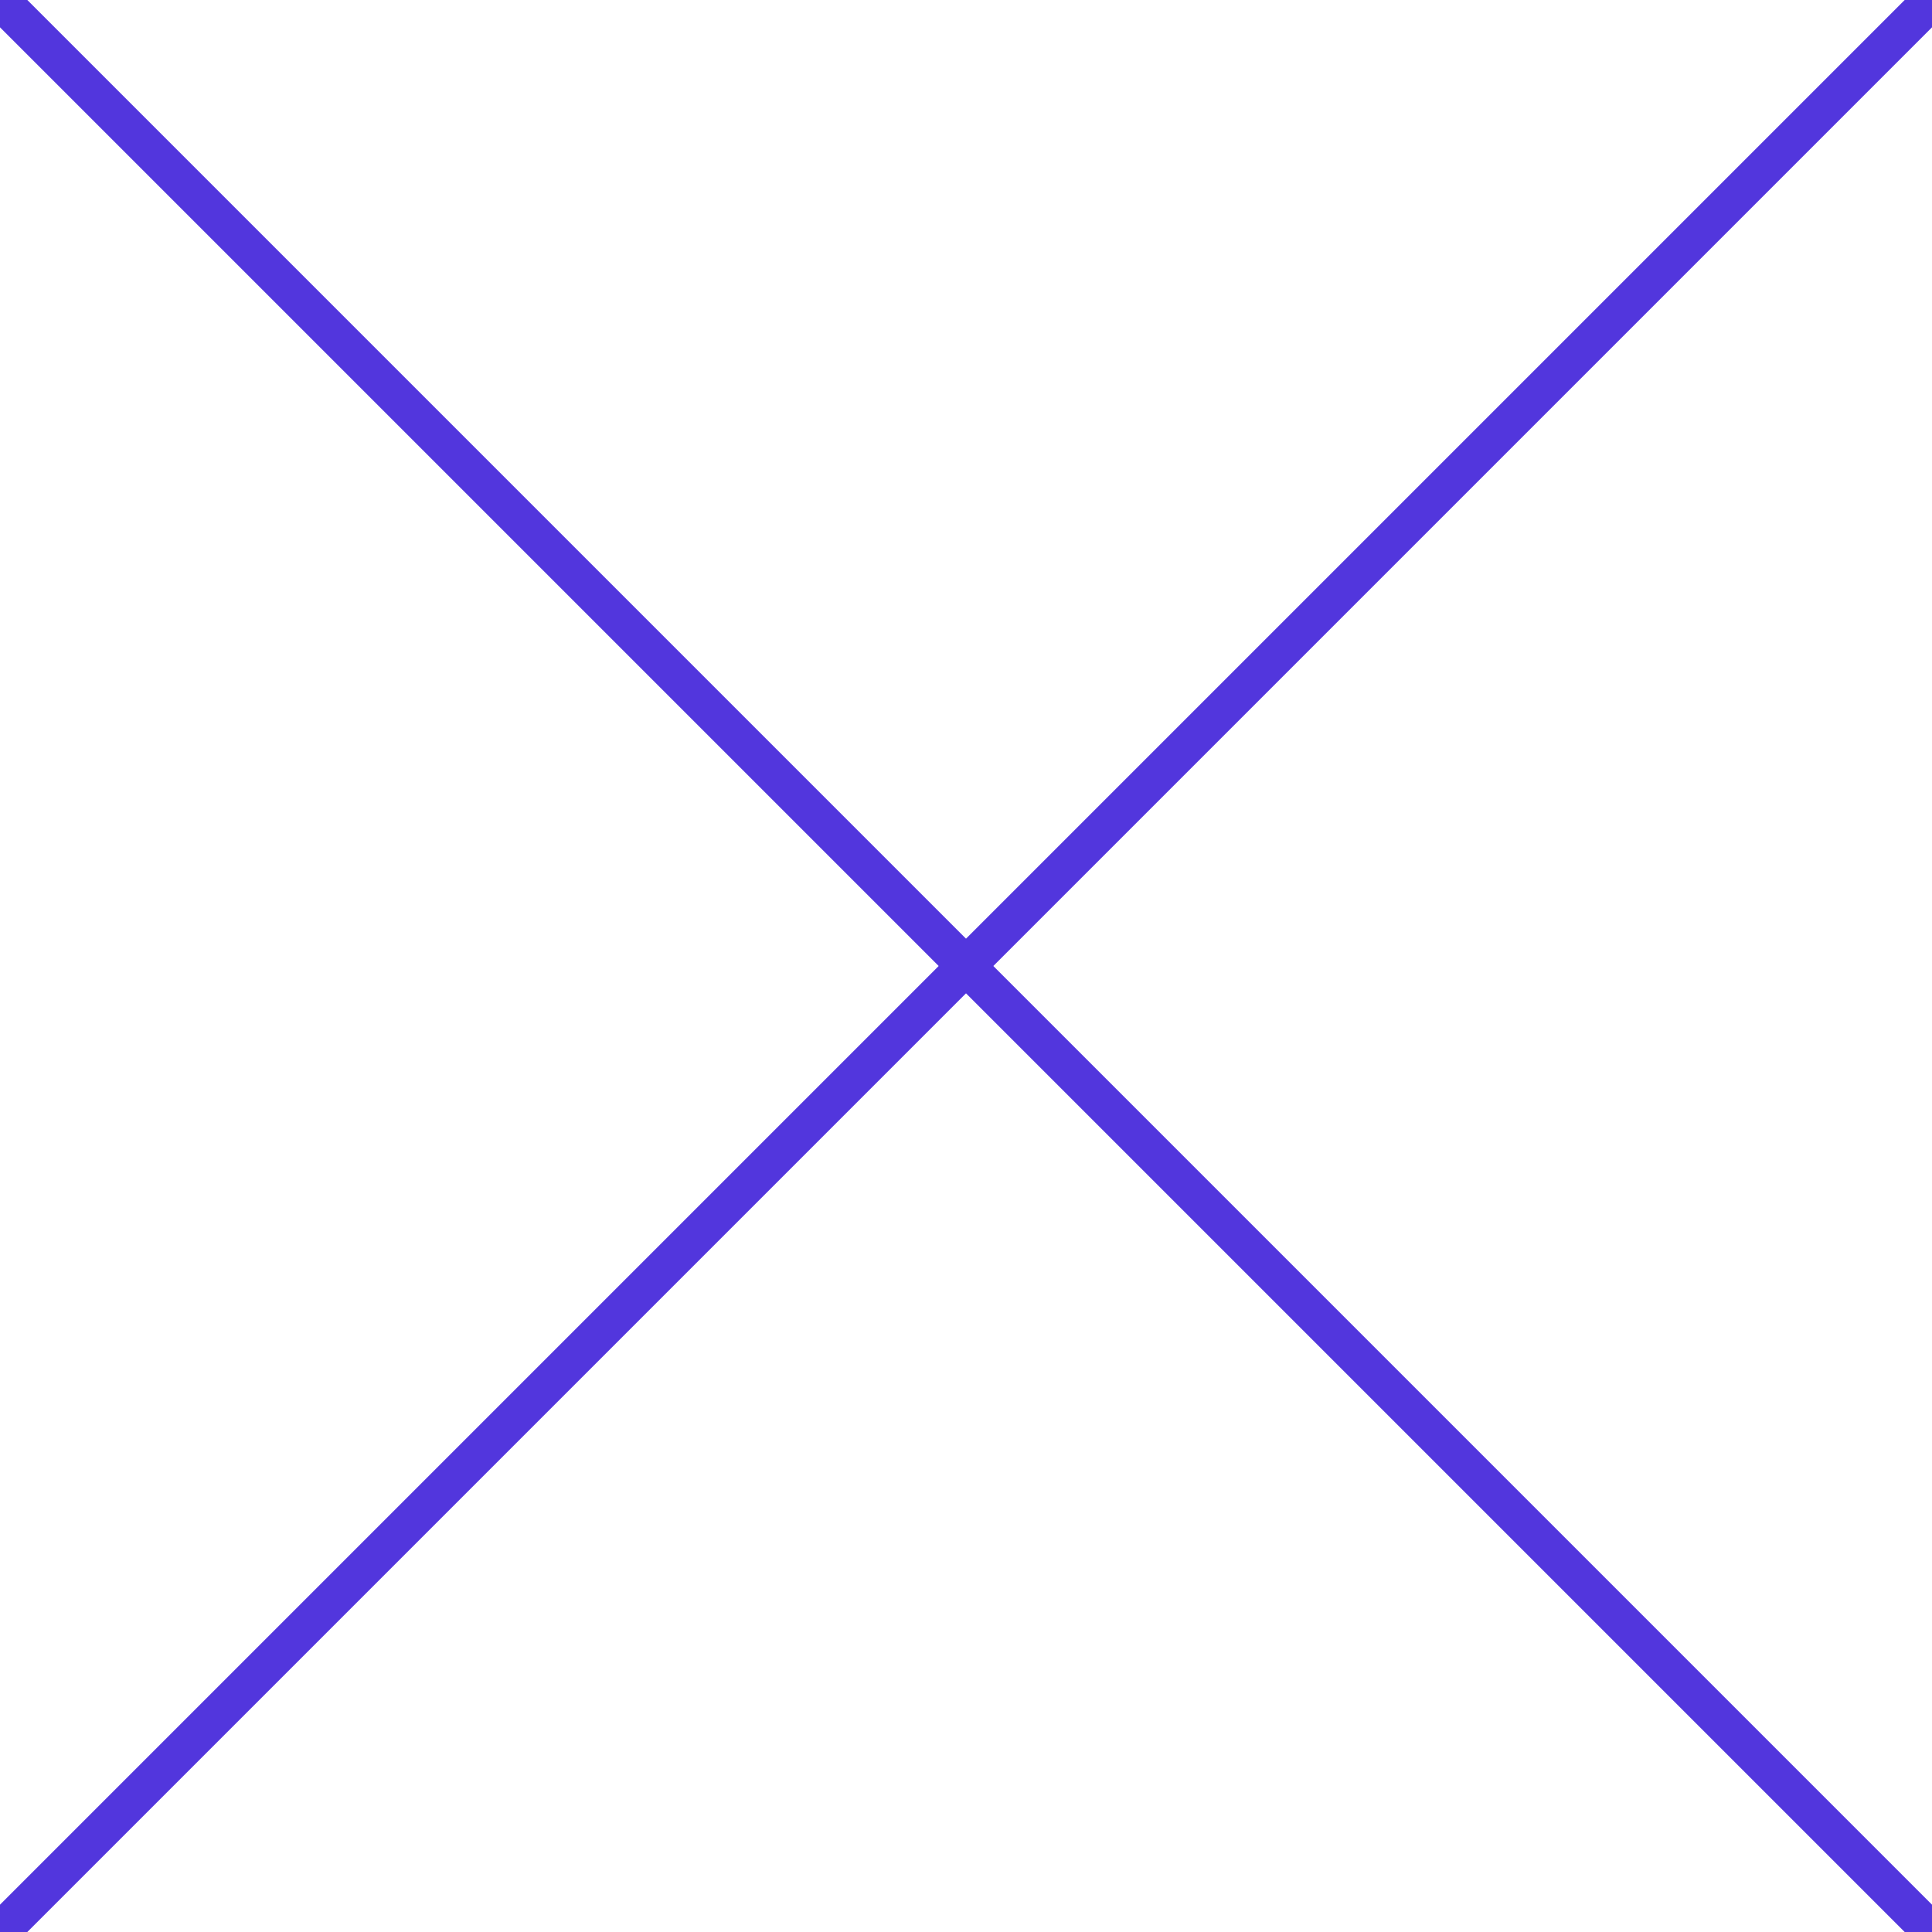
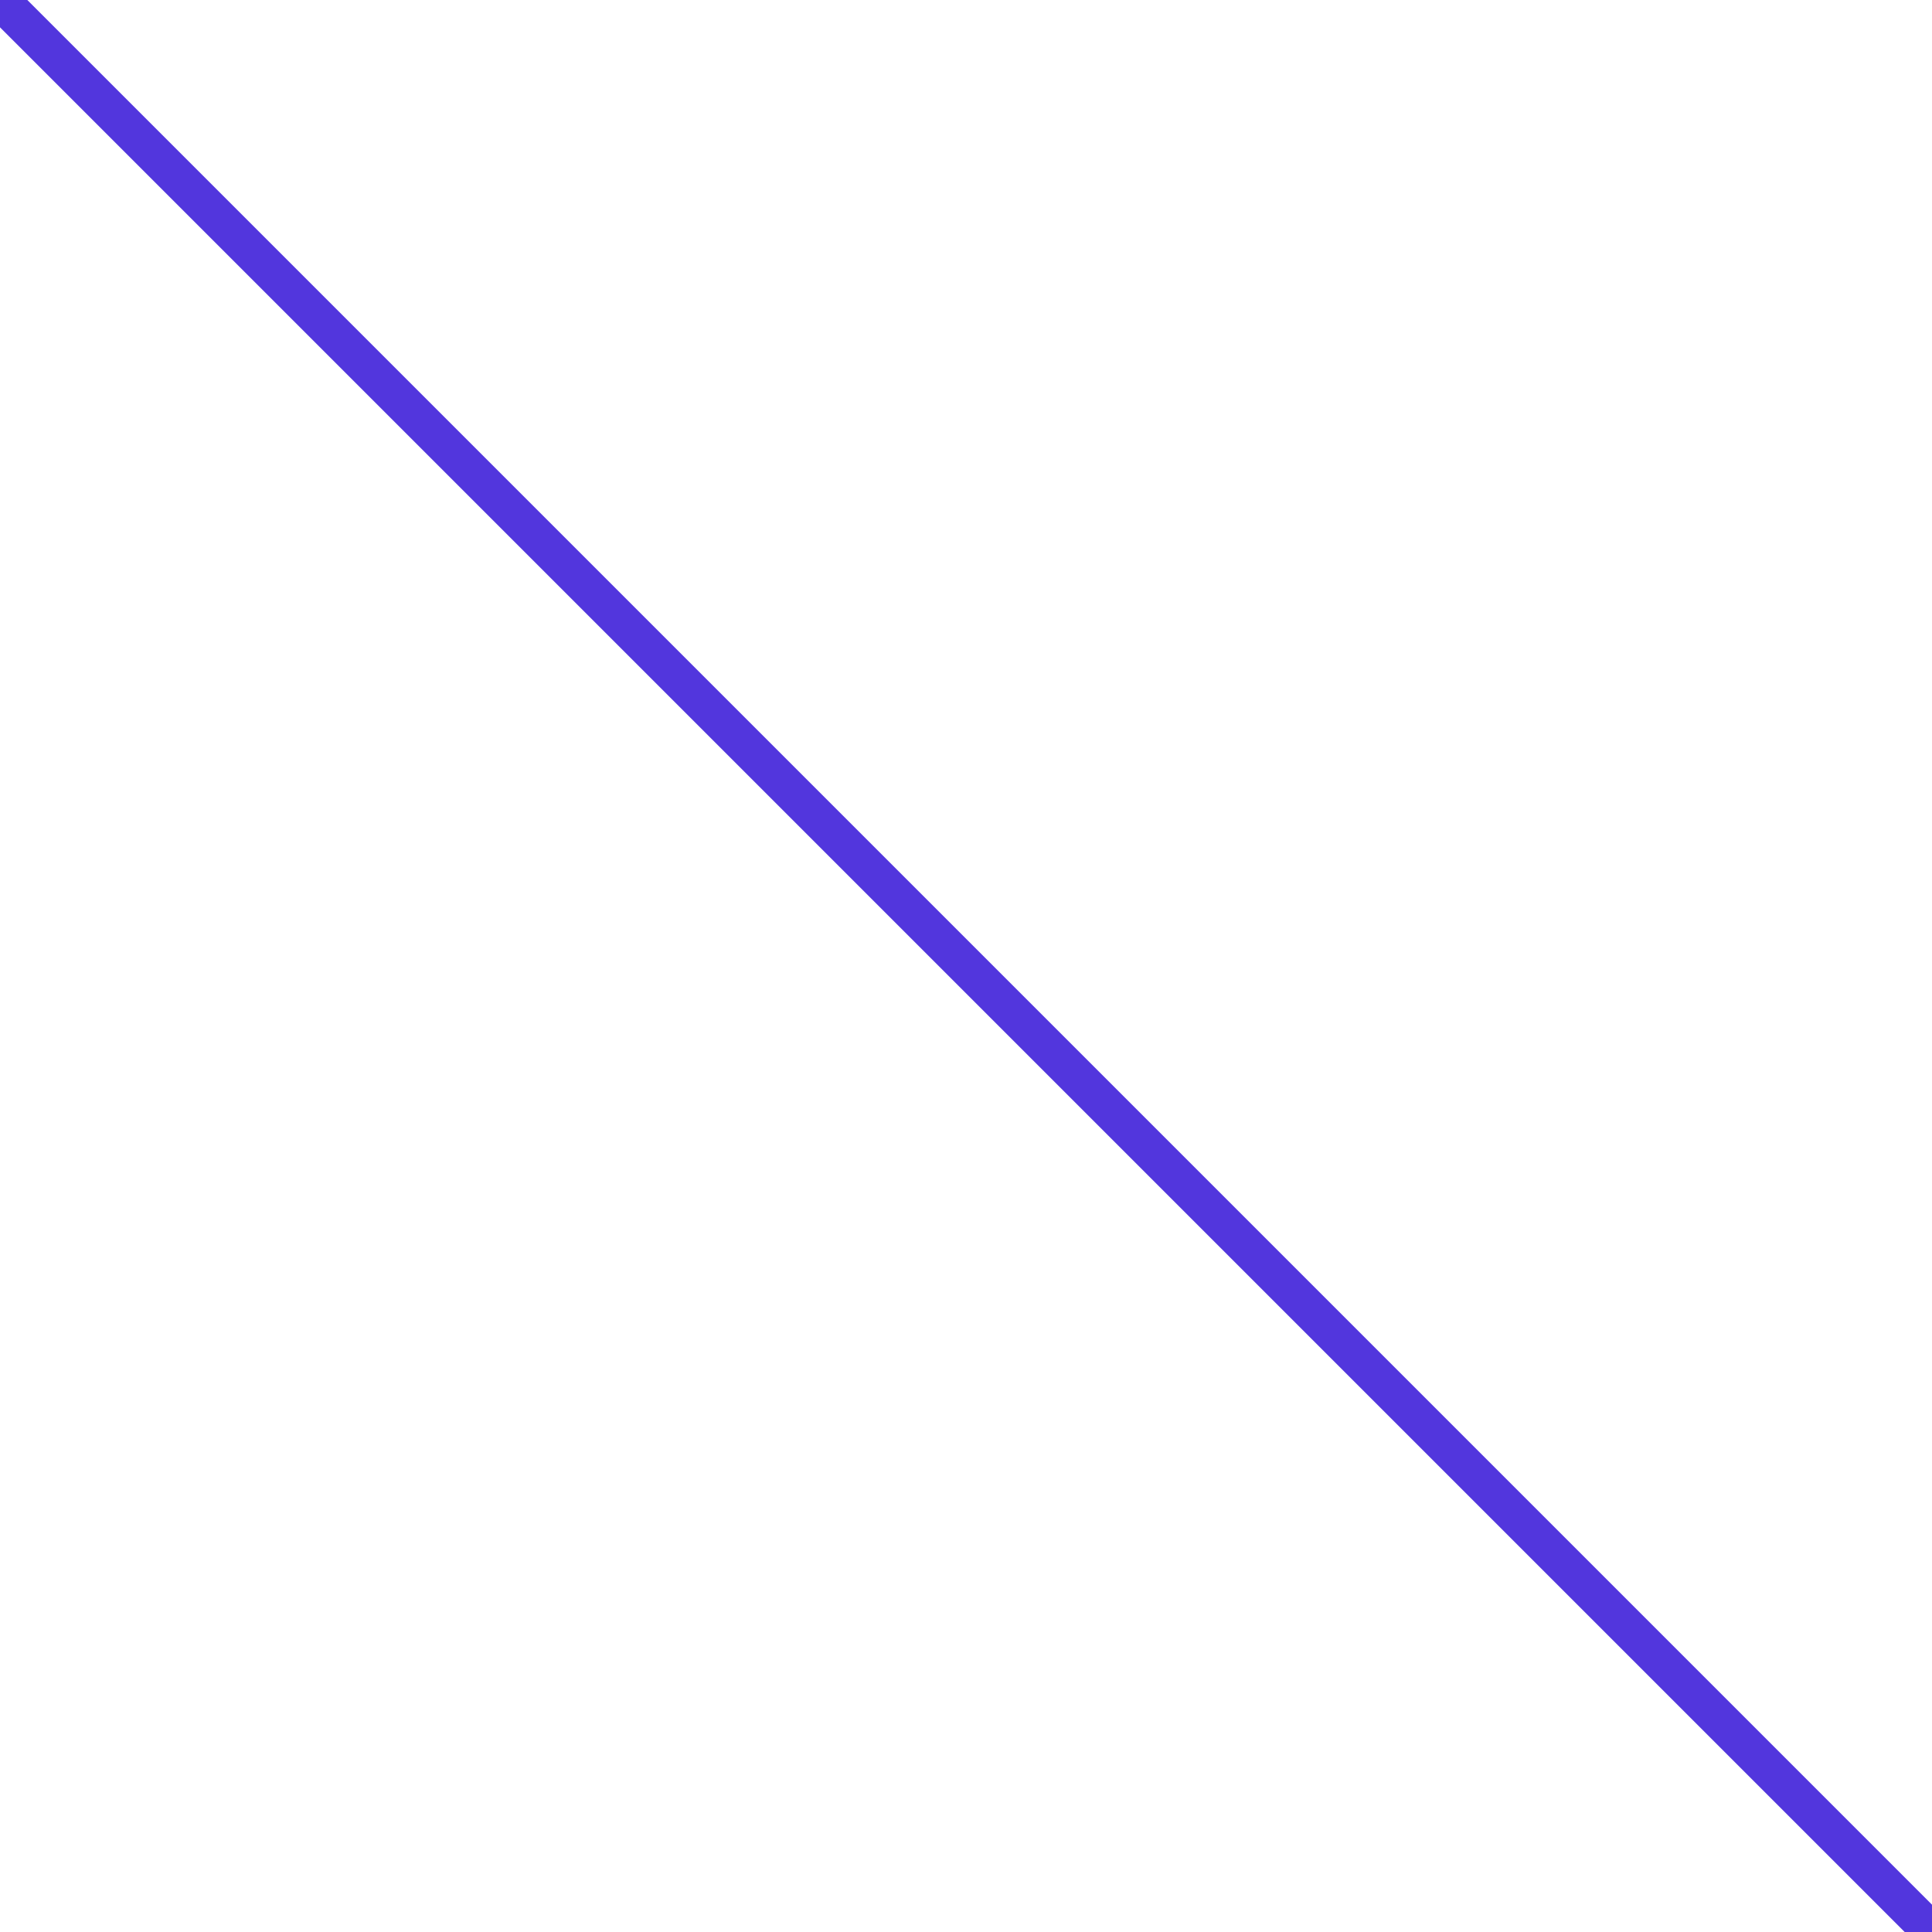
<svg xmlns="http://www.w3.org/2000/svg" version="1.1" x="0px" y="0px" viewBox="0 0 50 50">
  <style type="text/css">
	.st0{fill:none;stroke:#5236DD;stroke-miterlimit:10;}
</style>
  <line id="Ligne_70" class="st0" x1="0" y1="0" x2="50" y2="50" />
-   <line id="Ligne_71" class="st0" x1="50" y1="0" x2="0" y2="50" />
</svg>